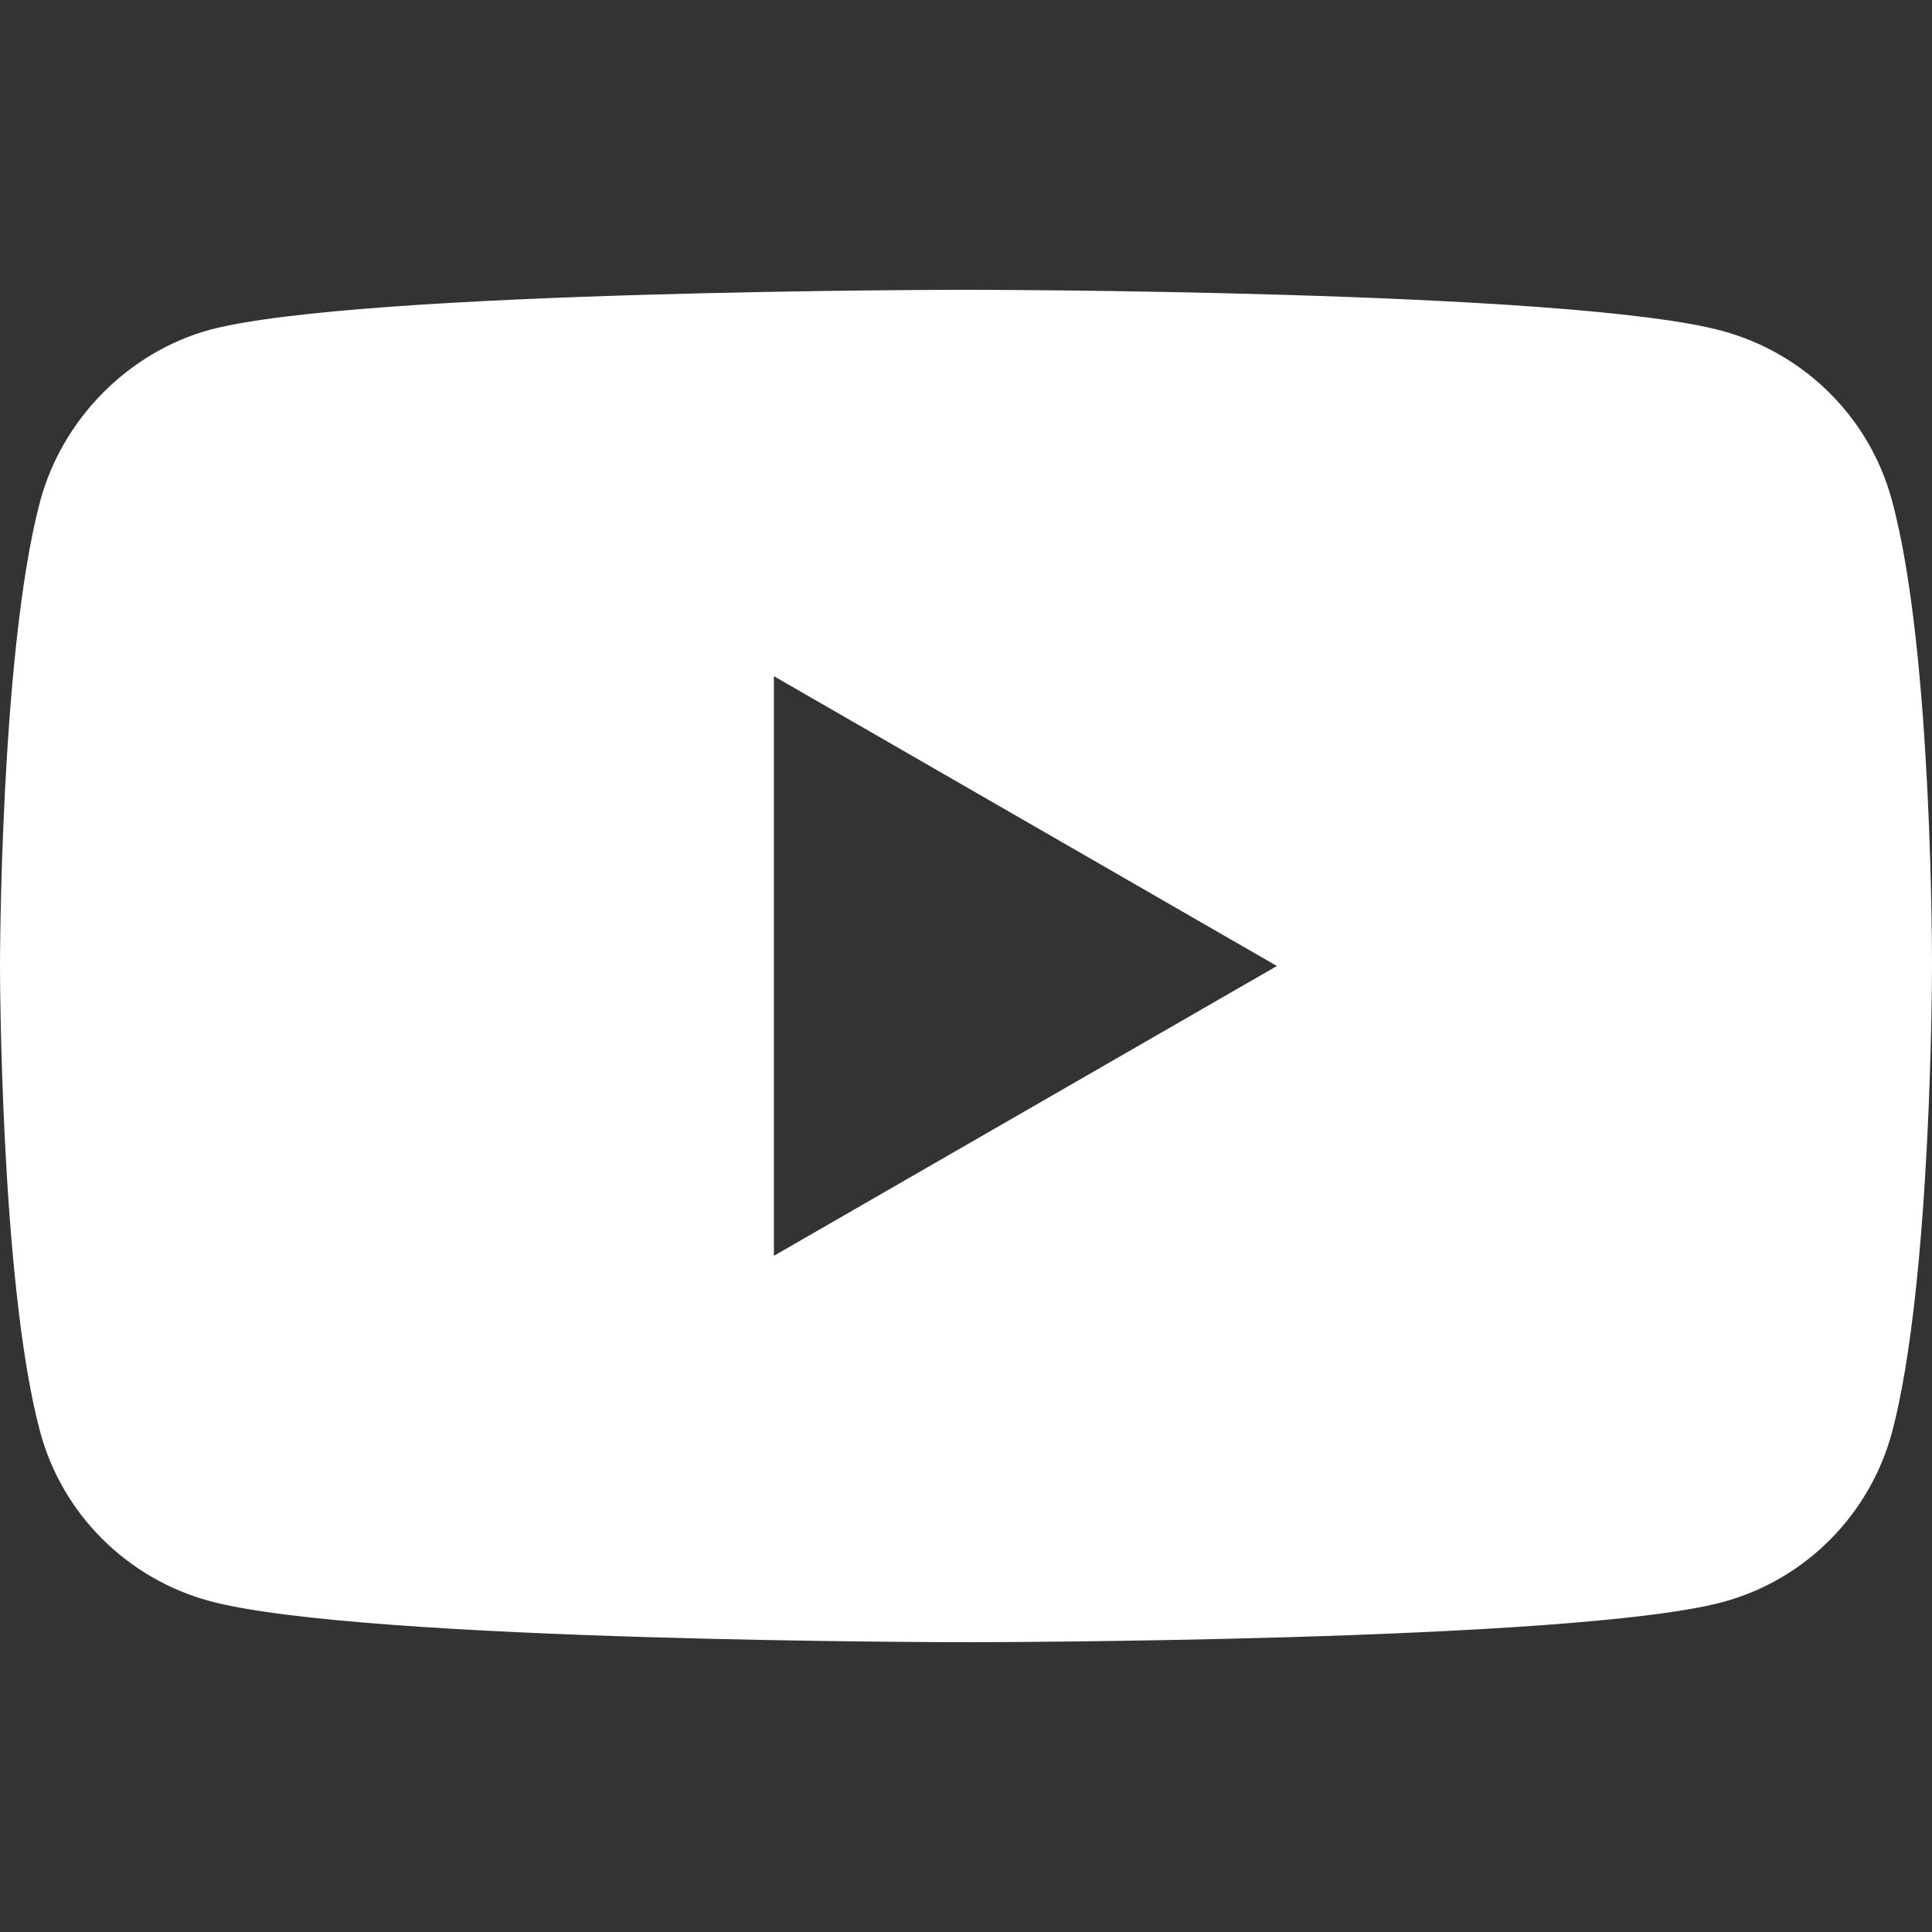
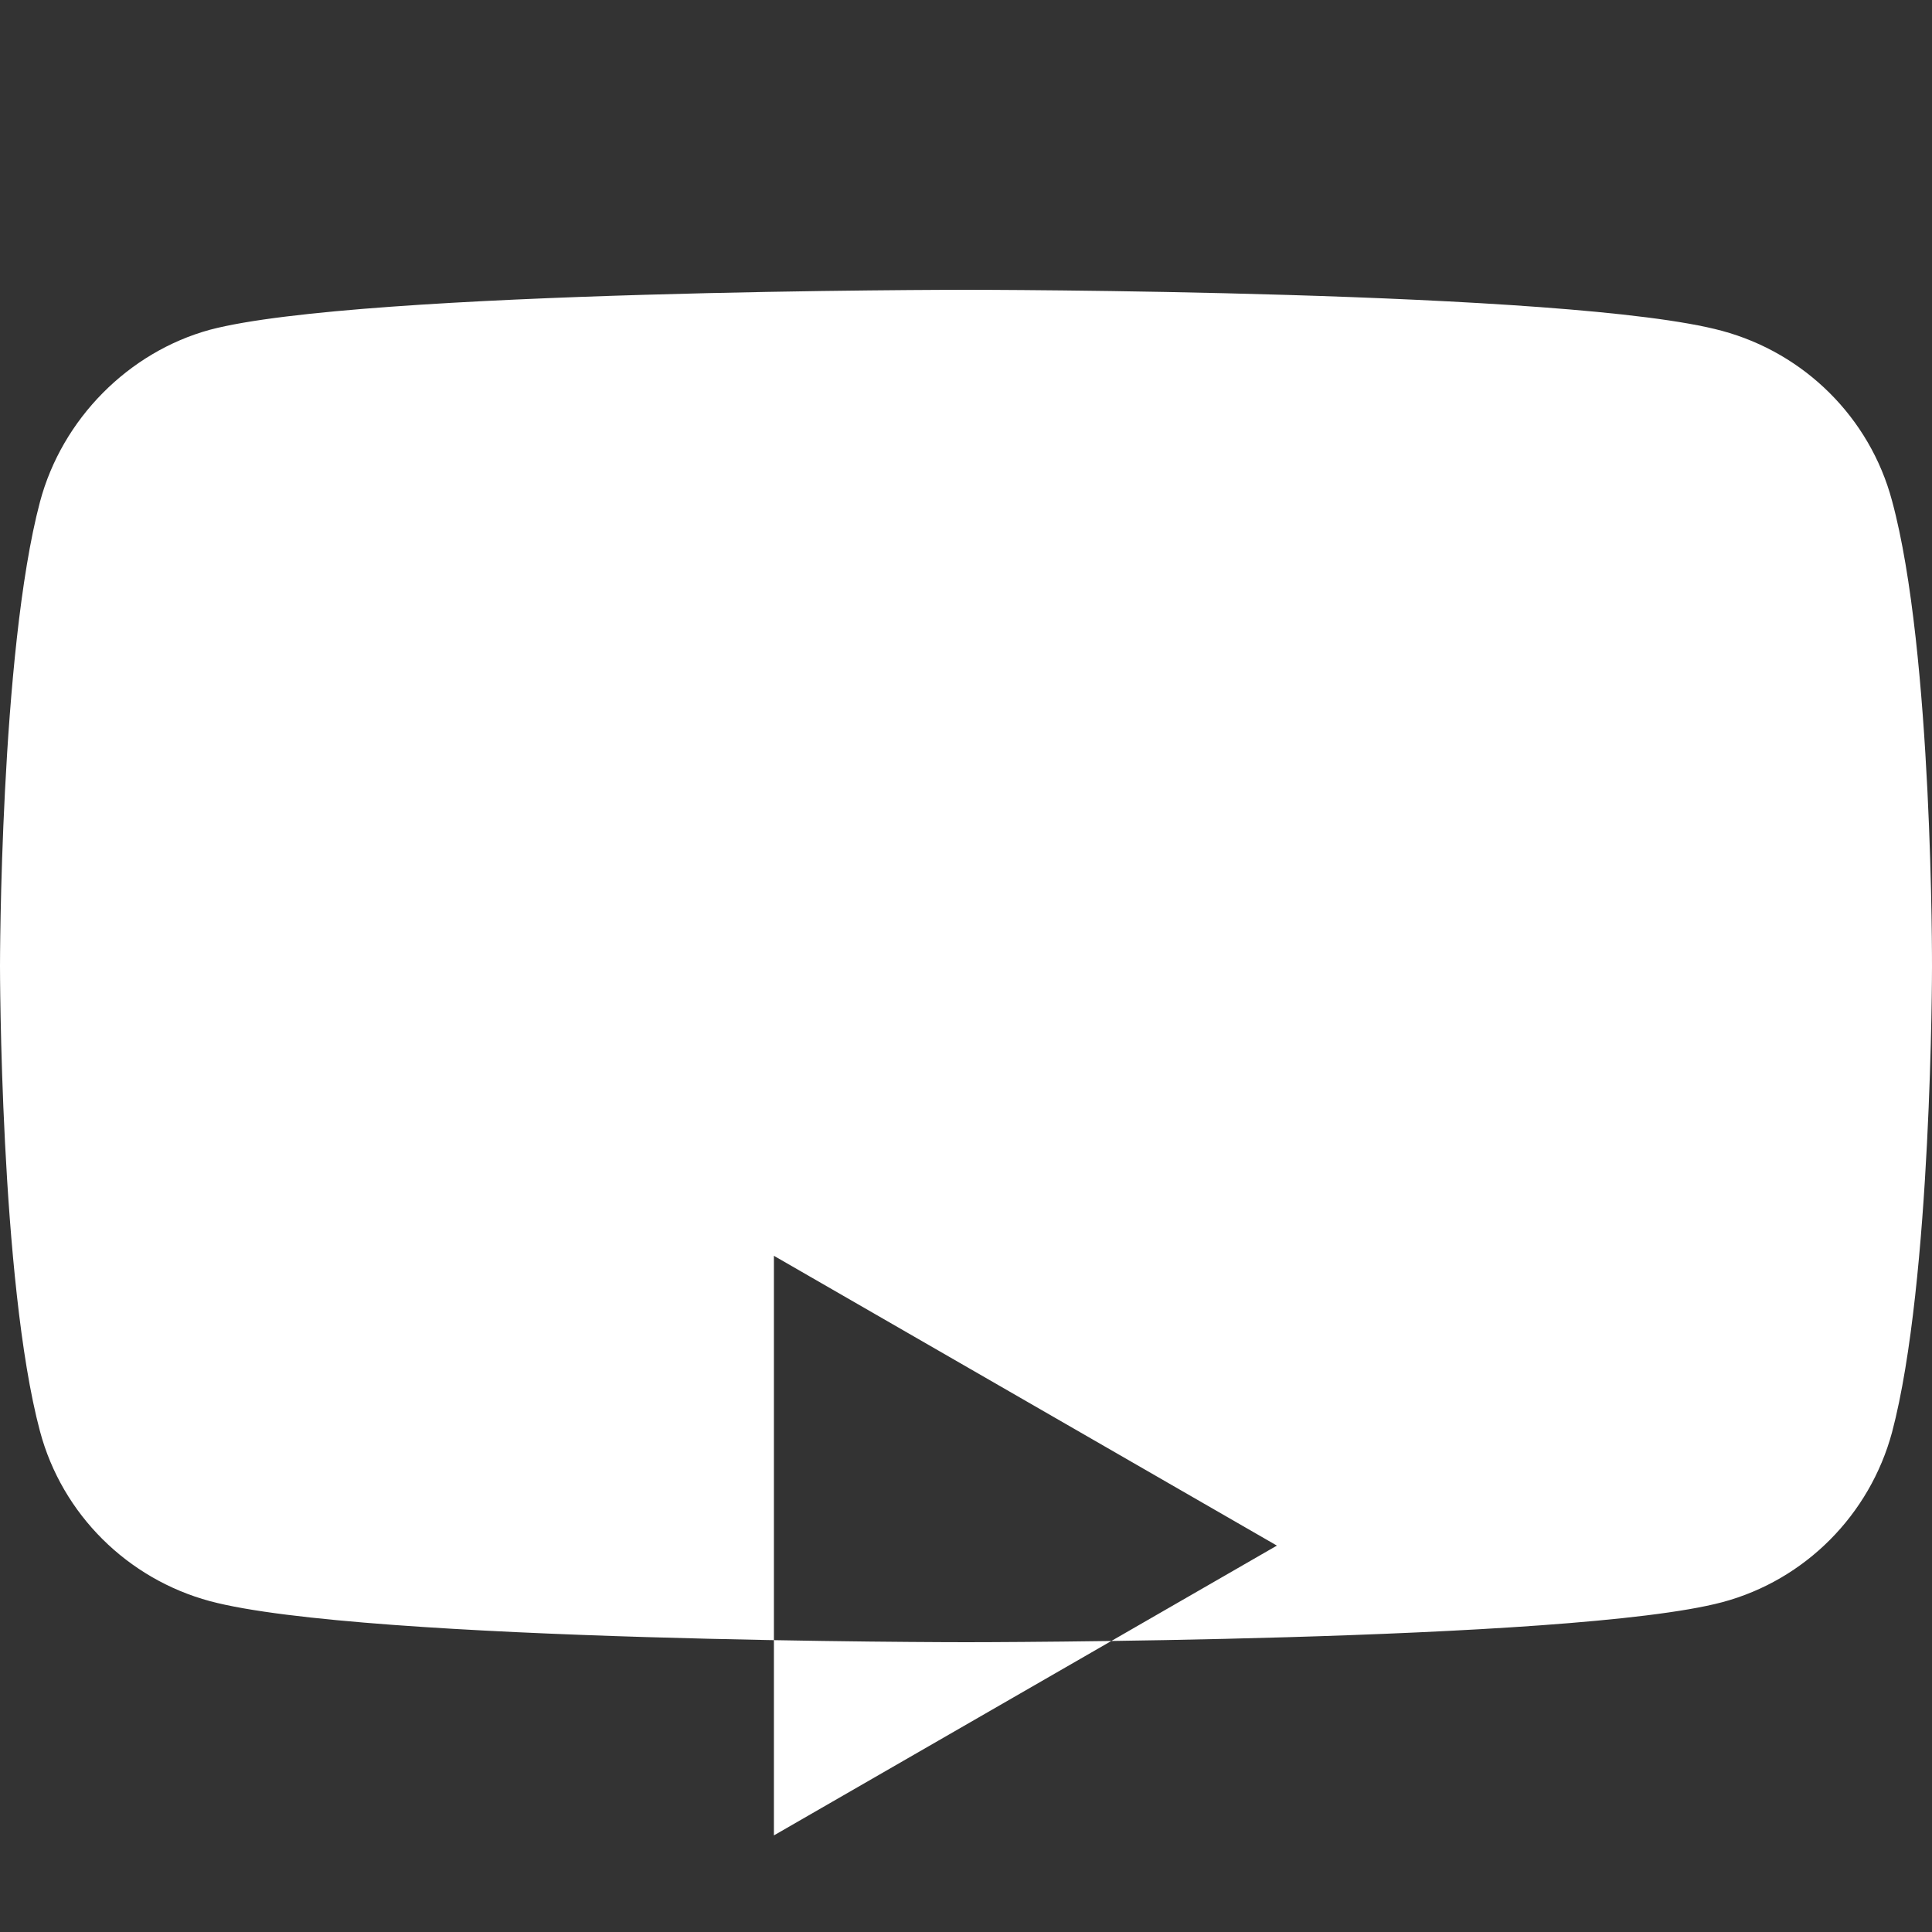
<svg xmlns="http://www.w3.org/2000/svg" id="_圖層_1" viewBox="0 0 174 174">
  <rect x="0" y="0" width="174" height="174" fill="#333333" stroke="none" />
  <defs>
    <style>.cls-1{fill:#fff;}</style>
  </defs>
-   <path class="cls-1" d="M170.4,45.1c-2-7.5-7.9-13.3-15.3-15.3-13.6-3.7-68.1-3.7-68.1-3.7,0,0-54.5,0-68.1,3.6-7.3,2-13.3,8-15.3,15.5C0,58.8,0,87,0,87c0,0,0,28.4,3.6,41.9,2,7.5,7.9,13.3,15.3,15.3,13.8,3.7,68.1,3.7,68.1,3.7,0,0,54.5,0,68.1-3.6,7.5-2,13.3-7.9,15.3-15.3,3.6-13.6,3.6-41.9,3.6-41.9,0,0,.1-28.4-3.6-42ZM69.7,113.1V60.9l45.3,26.1-45.3,26.1Z" />
+   <path class="cls-1" d="M170.4,45.1c-2-7.5-7.9-13.3-15.3-15.3-13.6-3.7-68.1-3.7-68.1-3.7,0,0-54.5,0-68.1,3.6-7.3,2-13.3,8-15.3,15.5C0,58.8,0,87,0,87c0,0,0,28.4,3.6,41.9,2,7.5,7.9,13.3,15.3,15.3,13.8,3.7,68.1,3.7,68.1,3.7,0,0,54.5,0,68.1-3.6,7.5-2,13.3-7.9,15.3-15.3,3.6-13.6,3.6-41.9,3.6-41.9,0,0,.1-28.4-3.6-42ZM69.7,113.1l45.3,26.1-45.3,26.1Z" />
</svg>